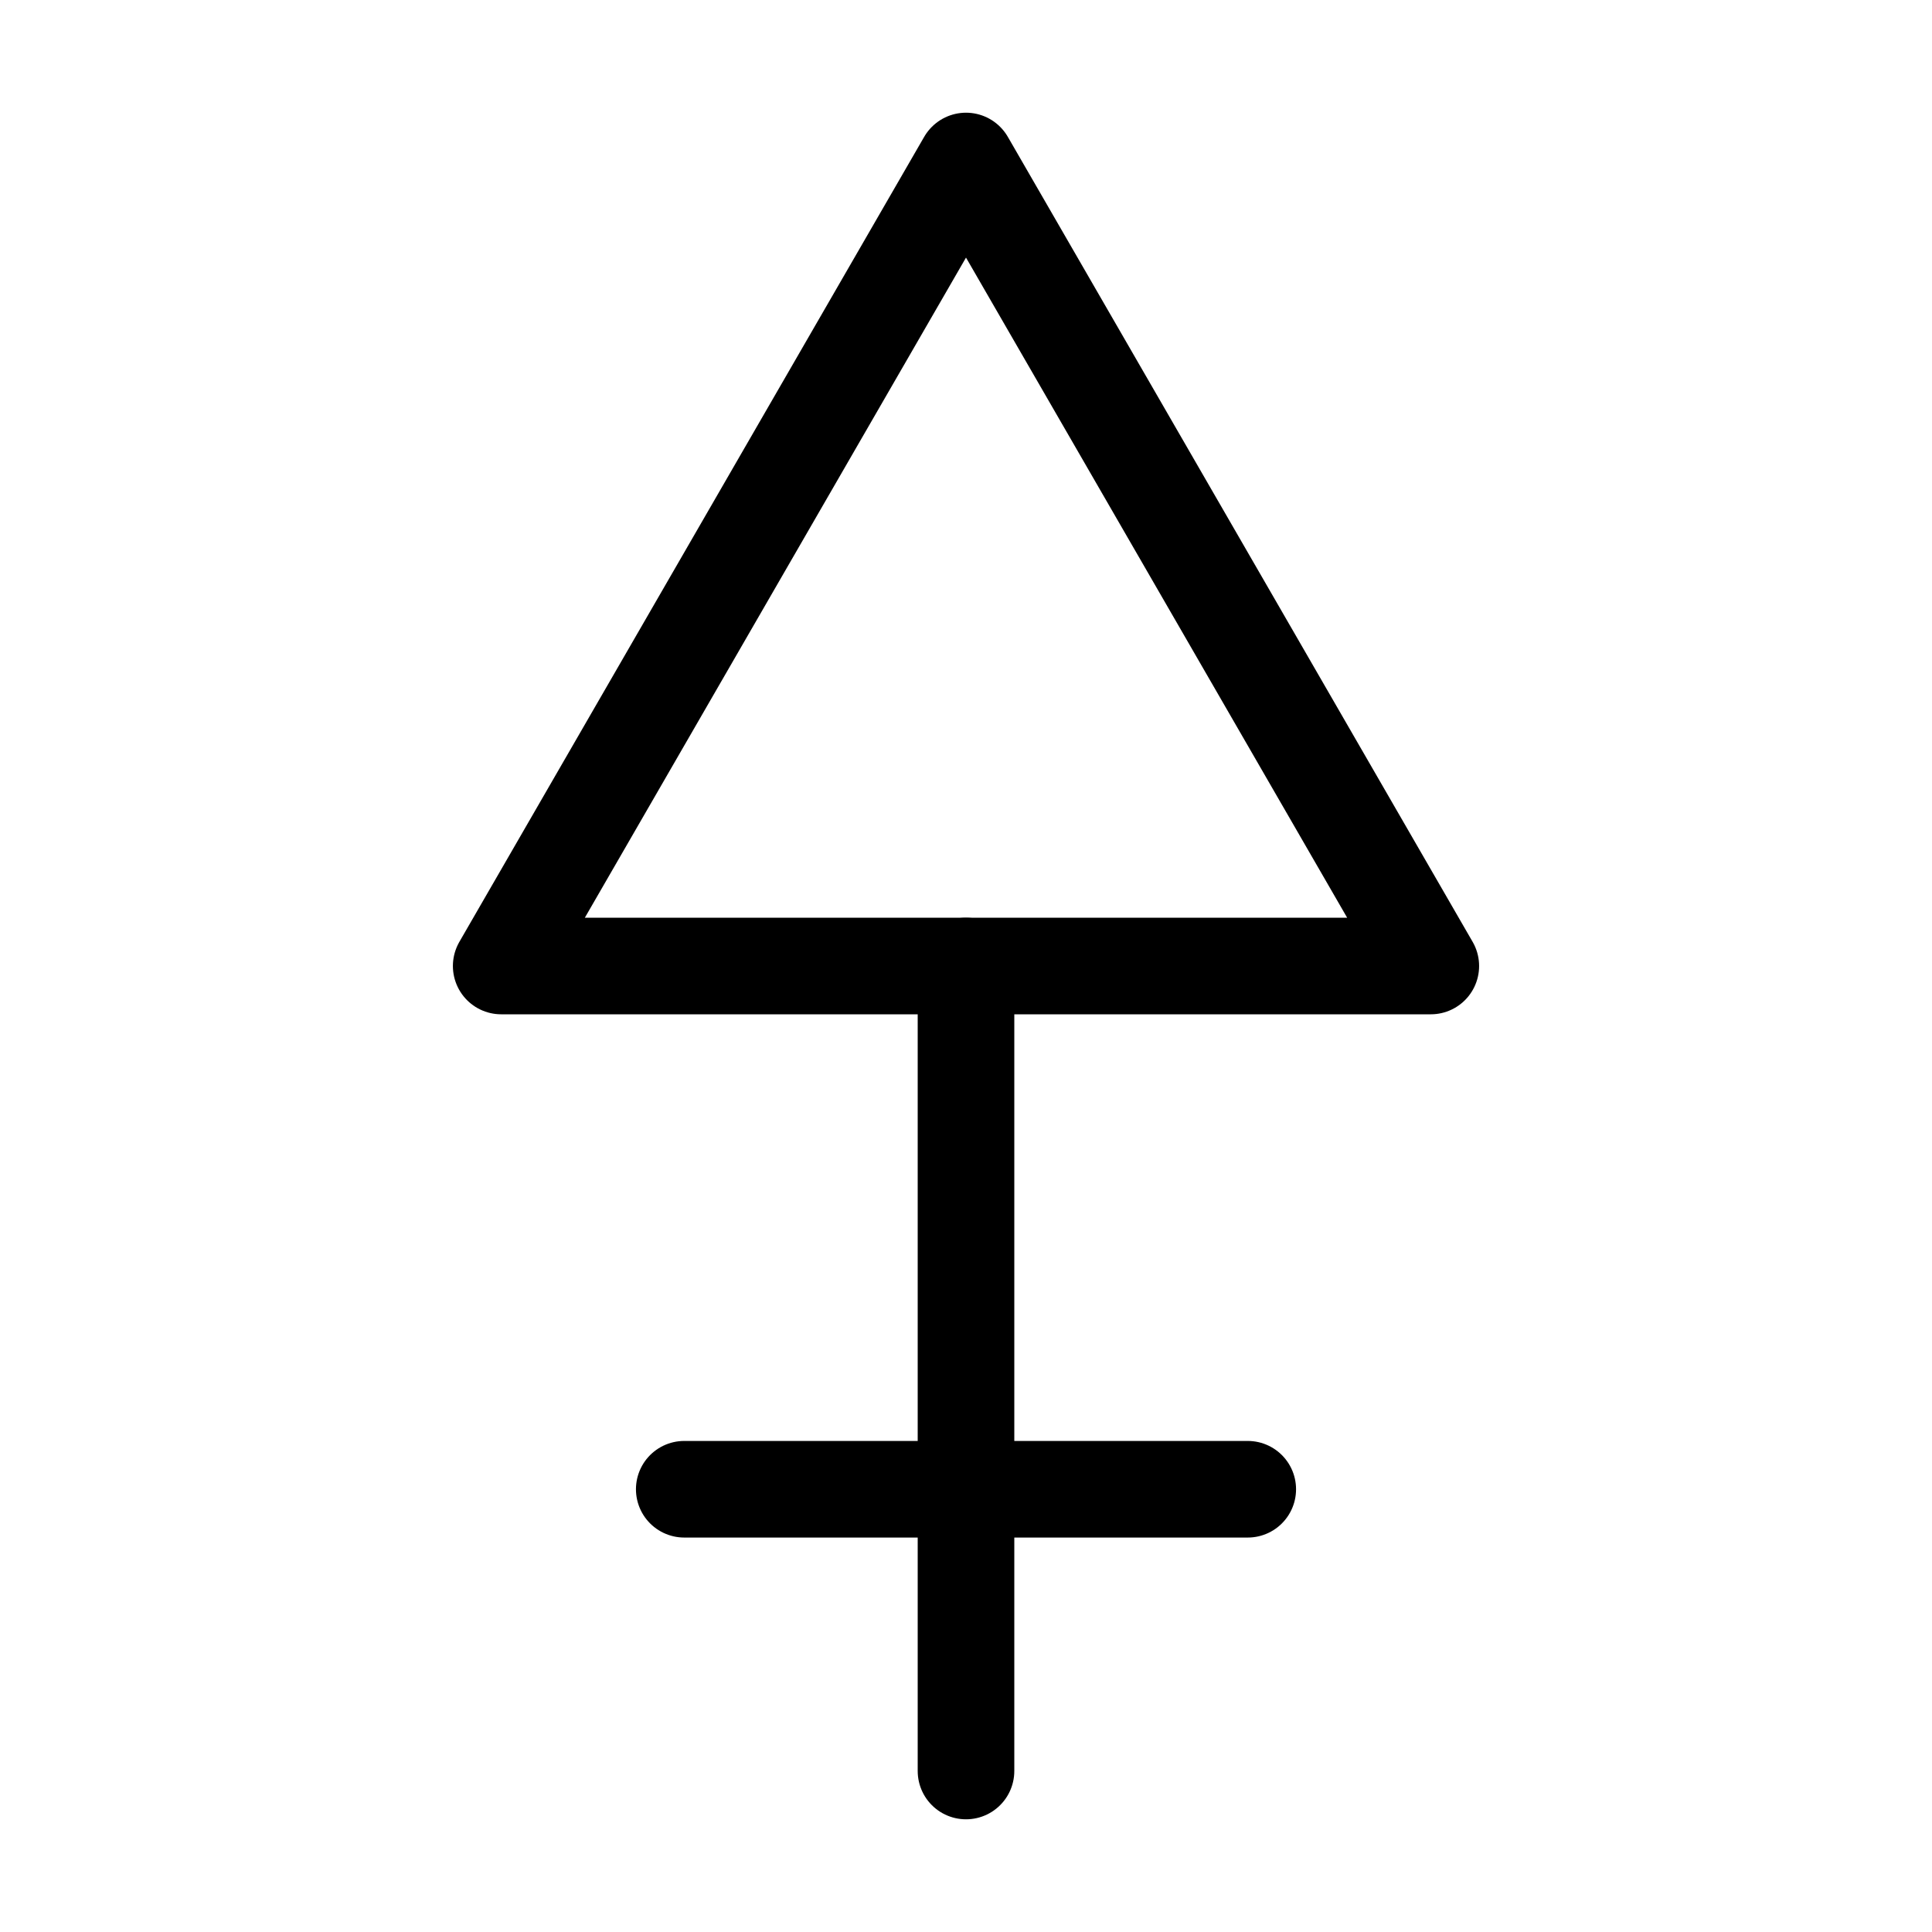
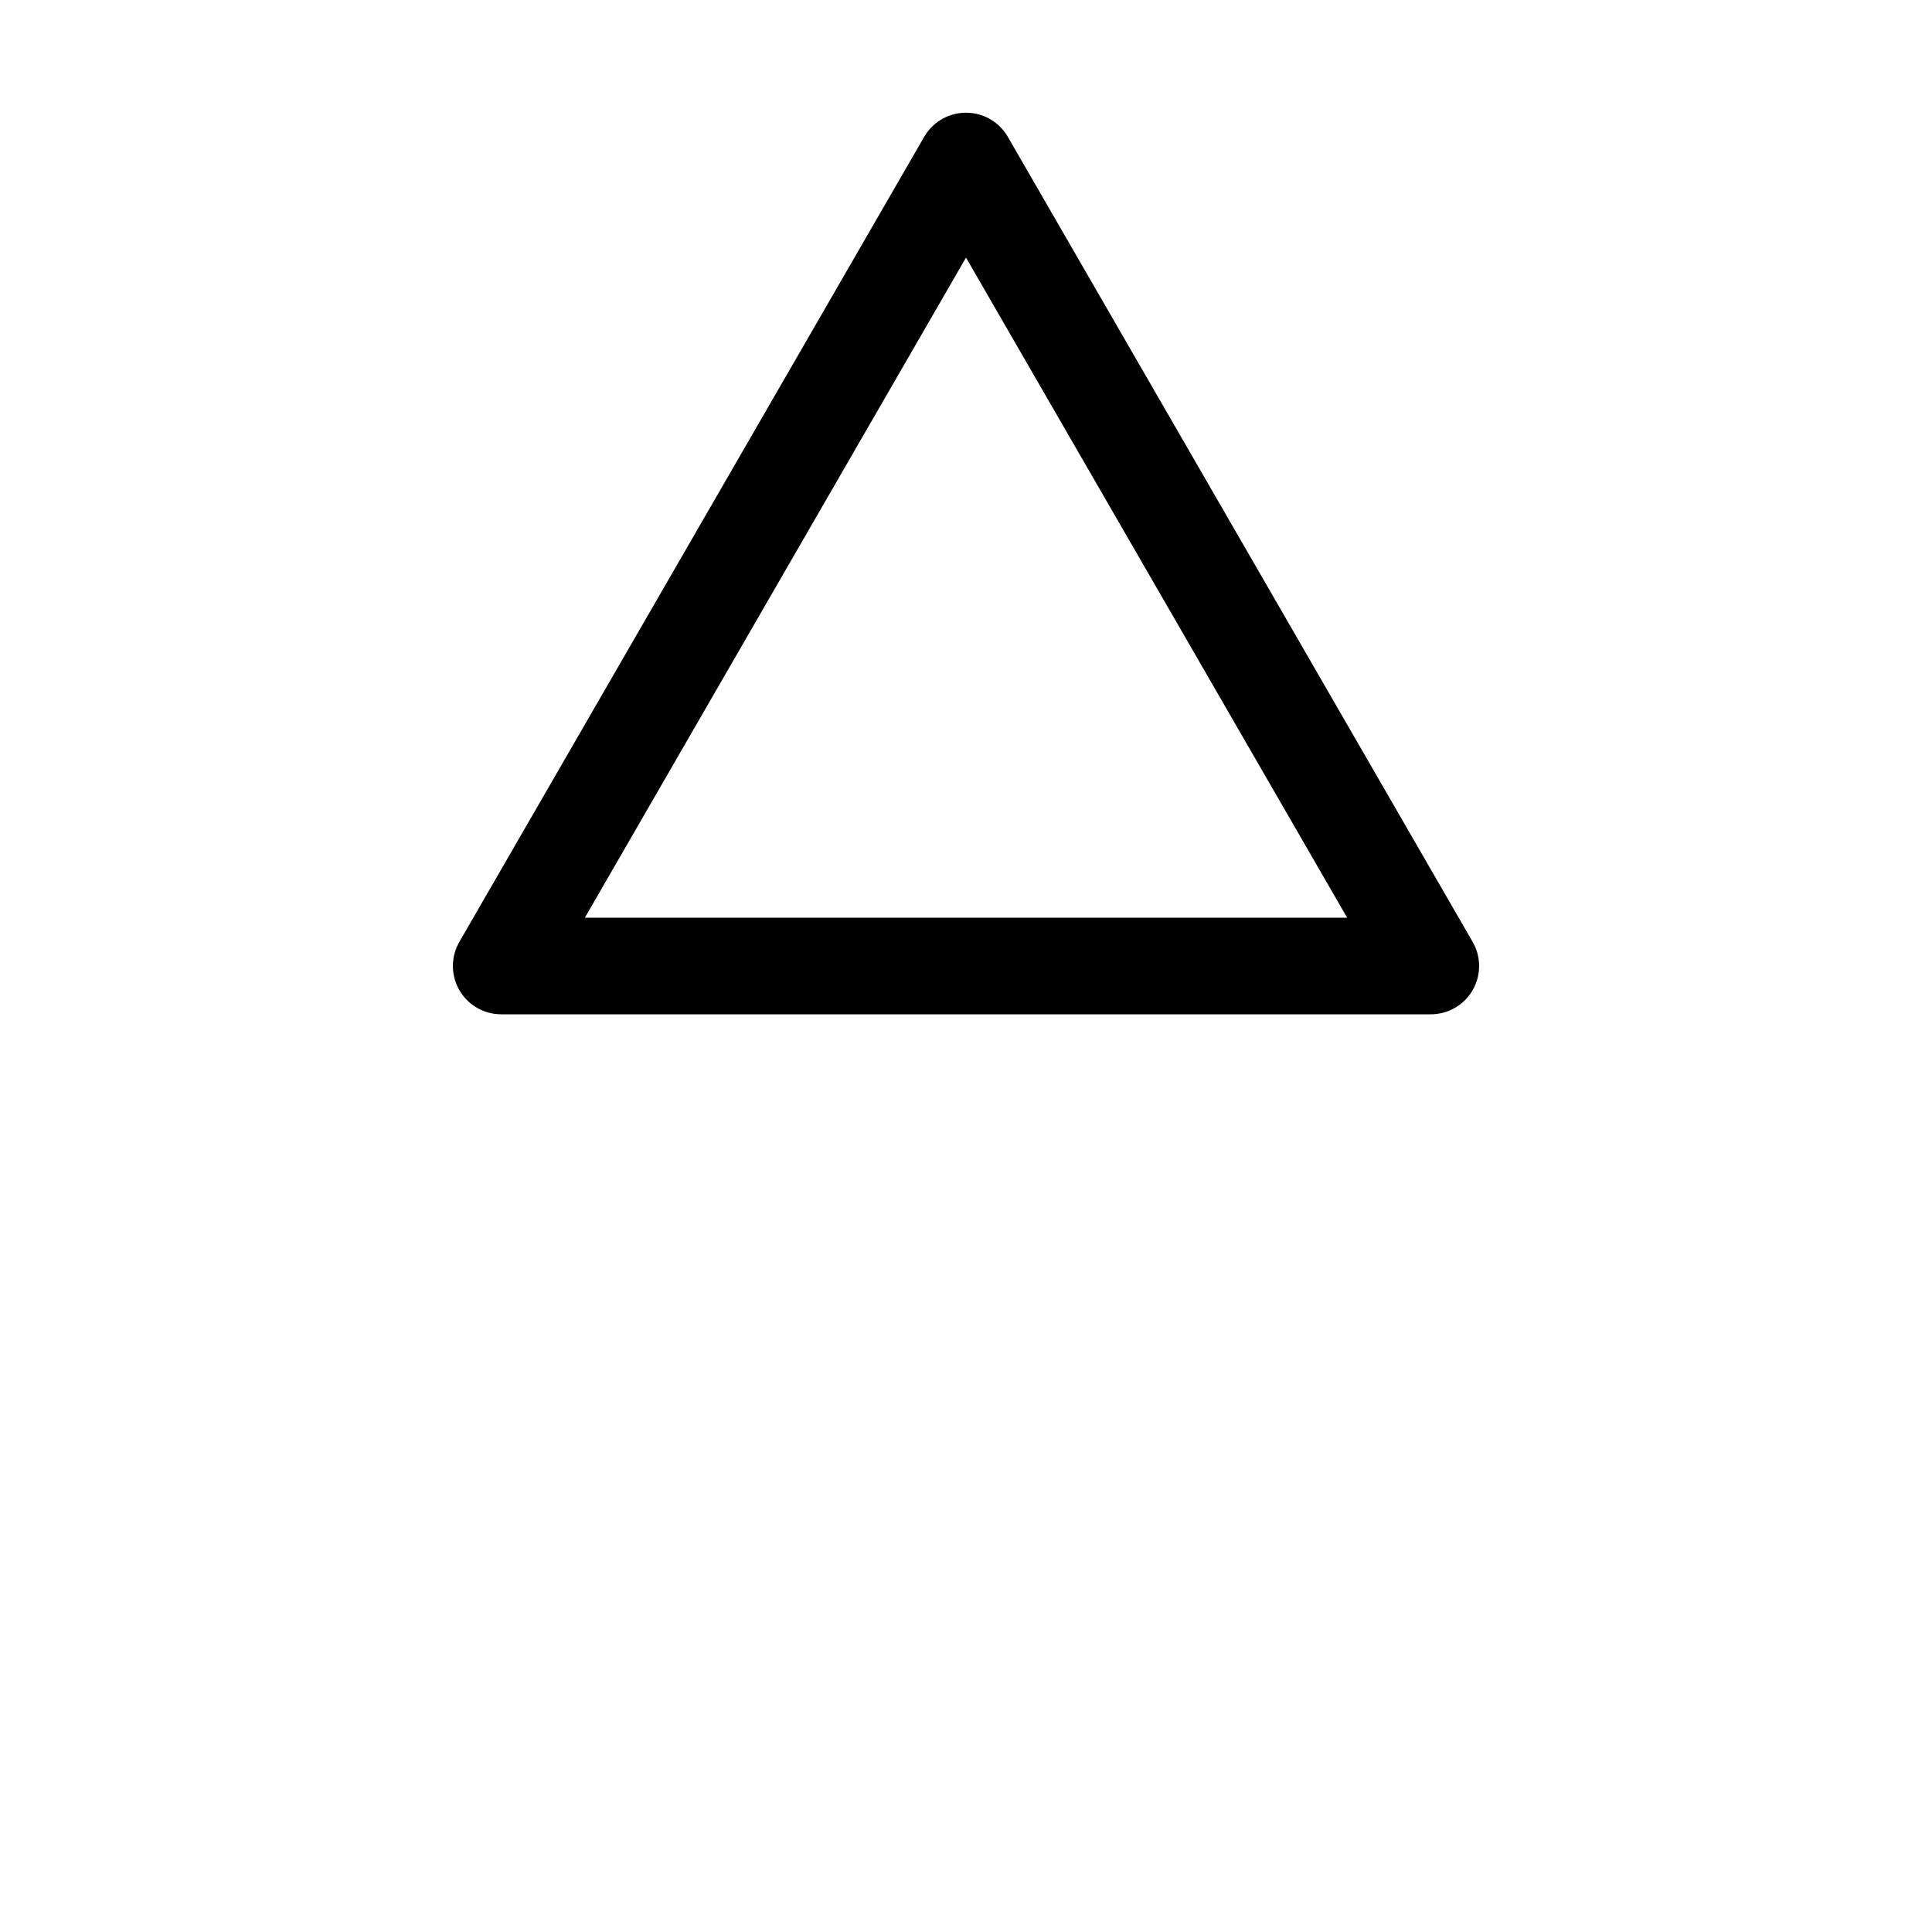
<svg xmlns="http://www.w3.org/2000/svg" width="16" height="16" viewBox="0 0 12 12">
-   <path d="M6 11V6M4.25 9.25h3.5" style="fill:none;stroke:#000;stroke-width:.6;stroke-linecap:round;stroke-linejoin:miter;stroke-miterlimit:10;stroke-dasharray:none;stroke-opacity:1" />
  <path style="fill:none;stroke:#000;stroke-width:.6;stroke-linecap:round;stroke-linejoin:round;stroke-miterlimit:4;stroke-dasharray:none;stroke-opacity:1" d="M6 1 3.113 6h5.774Z" />
</svg>